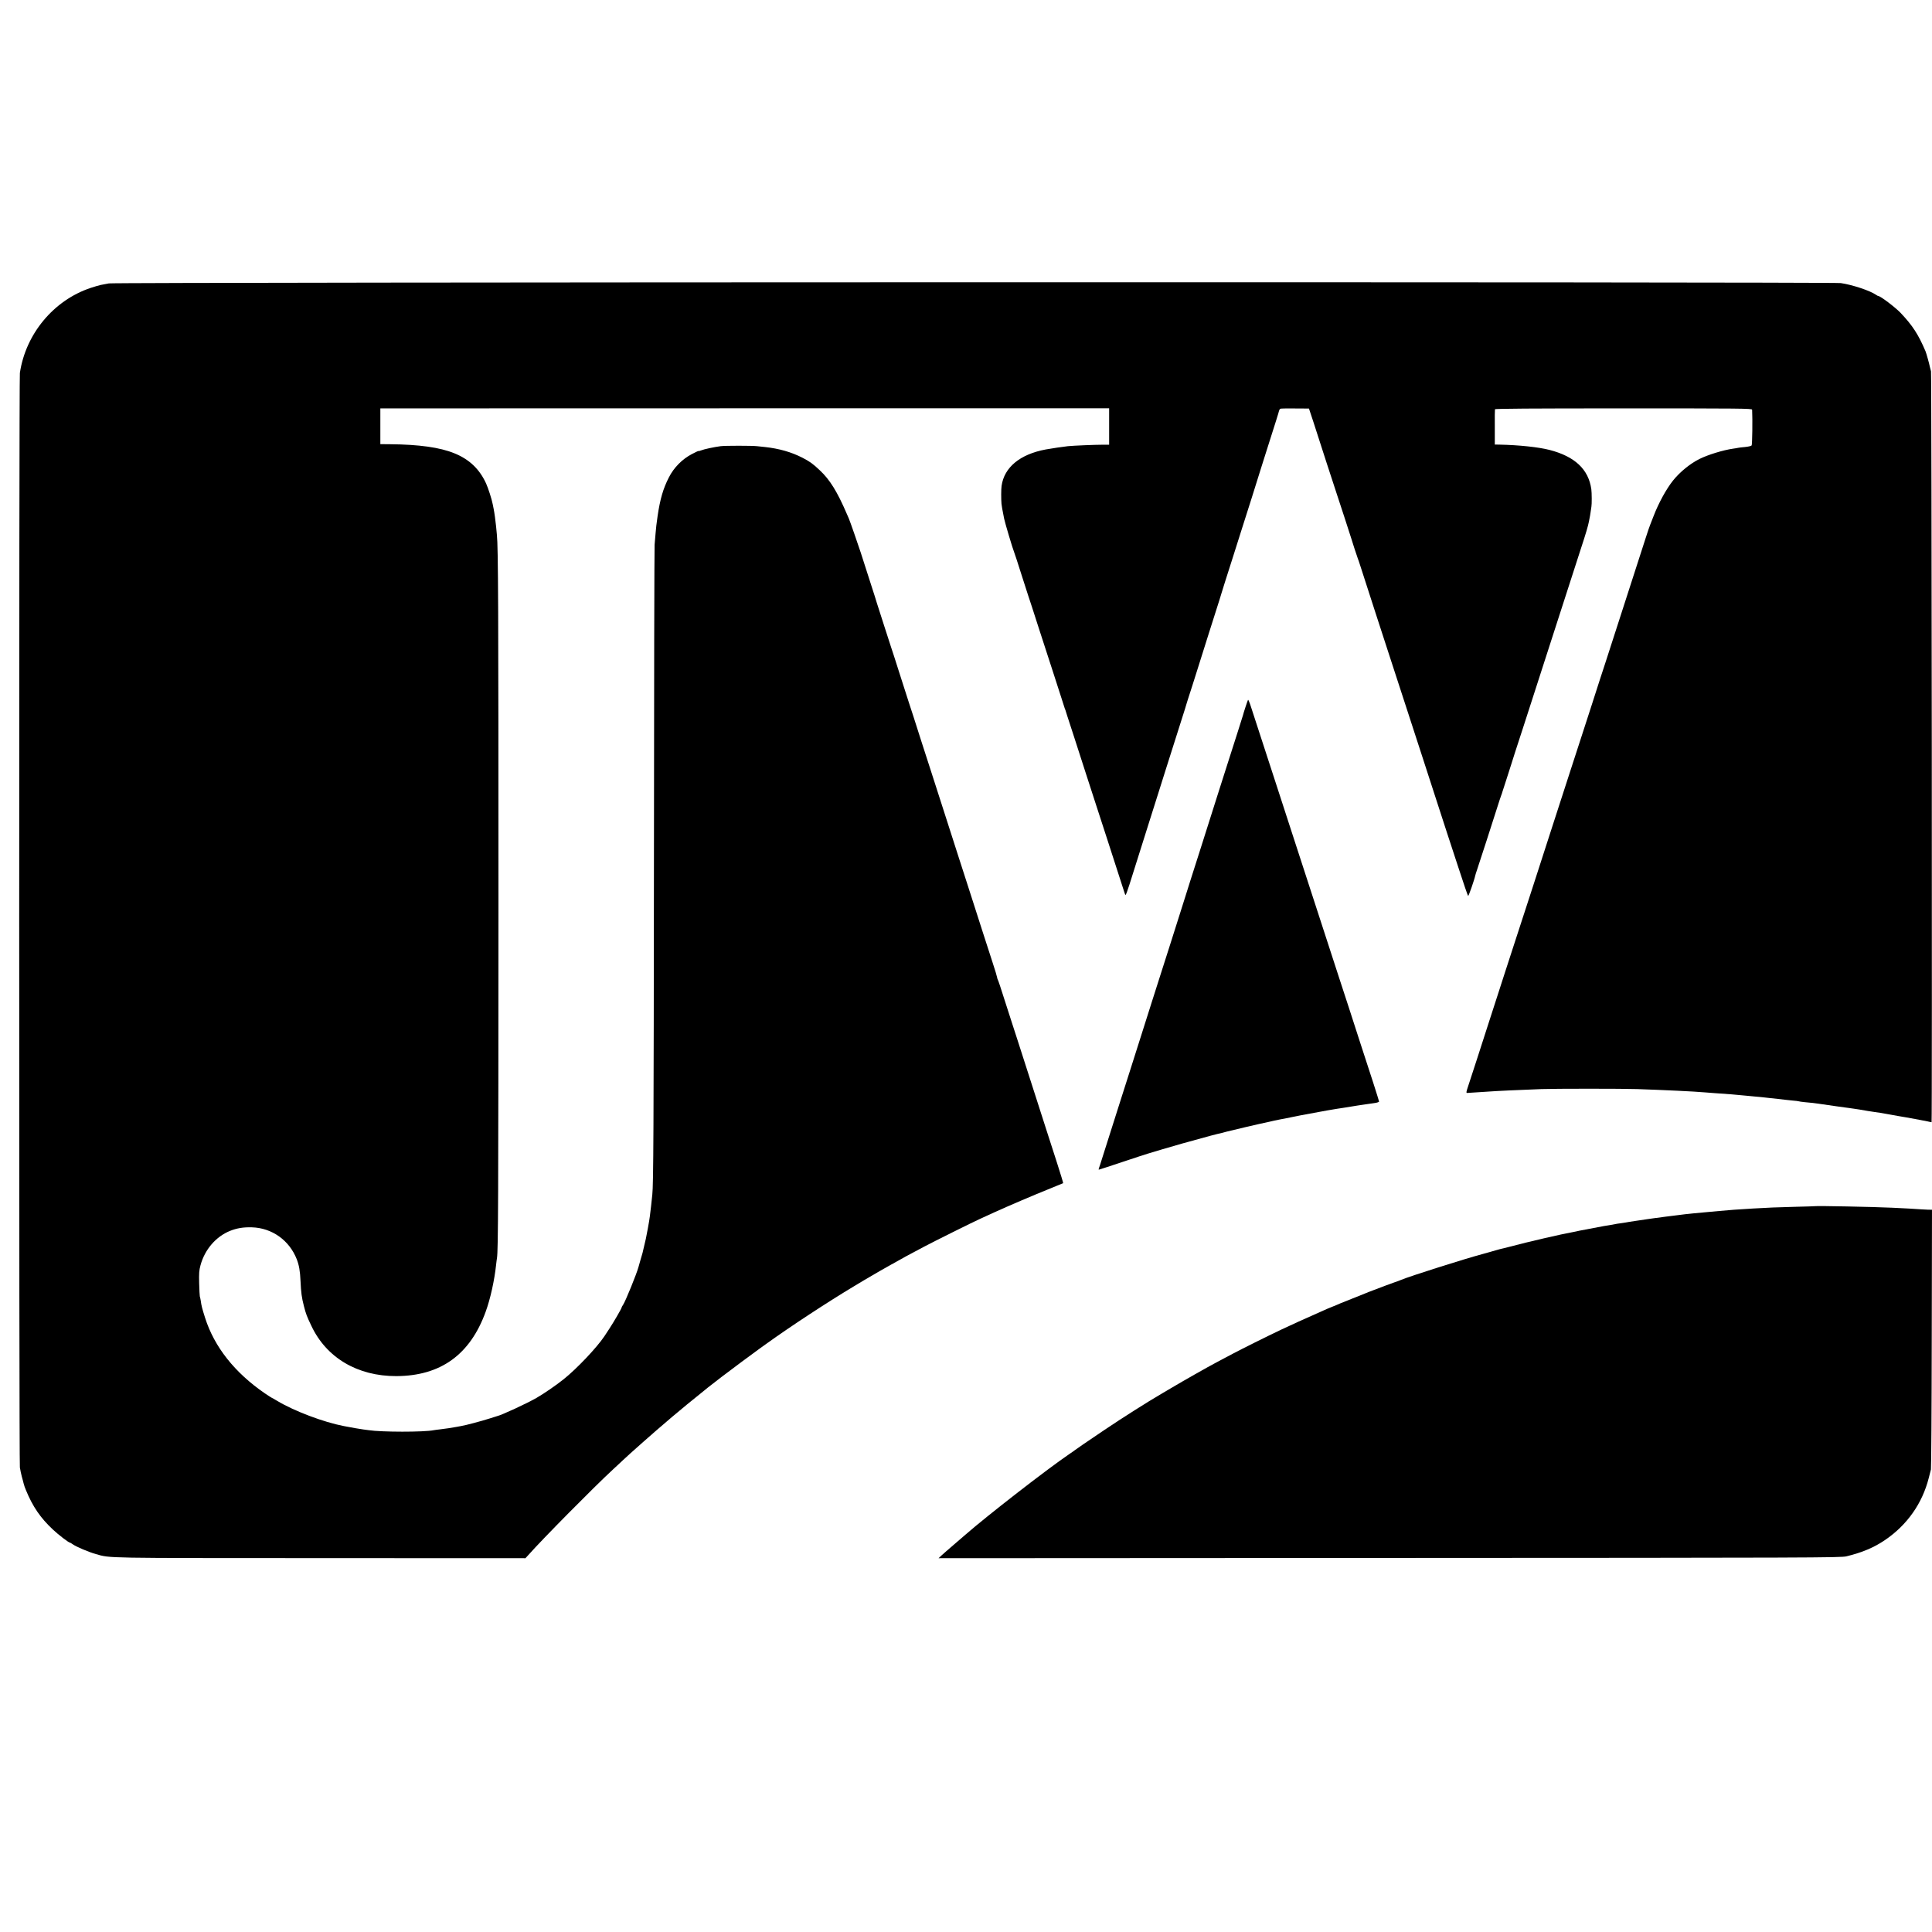
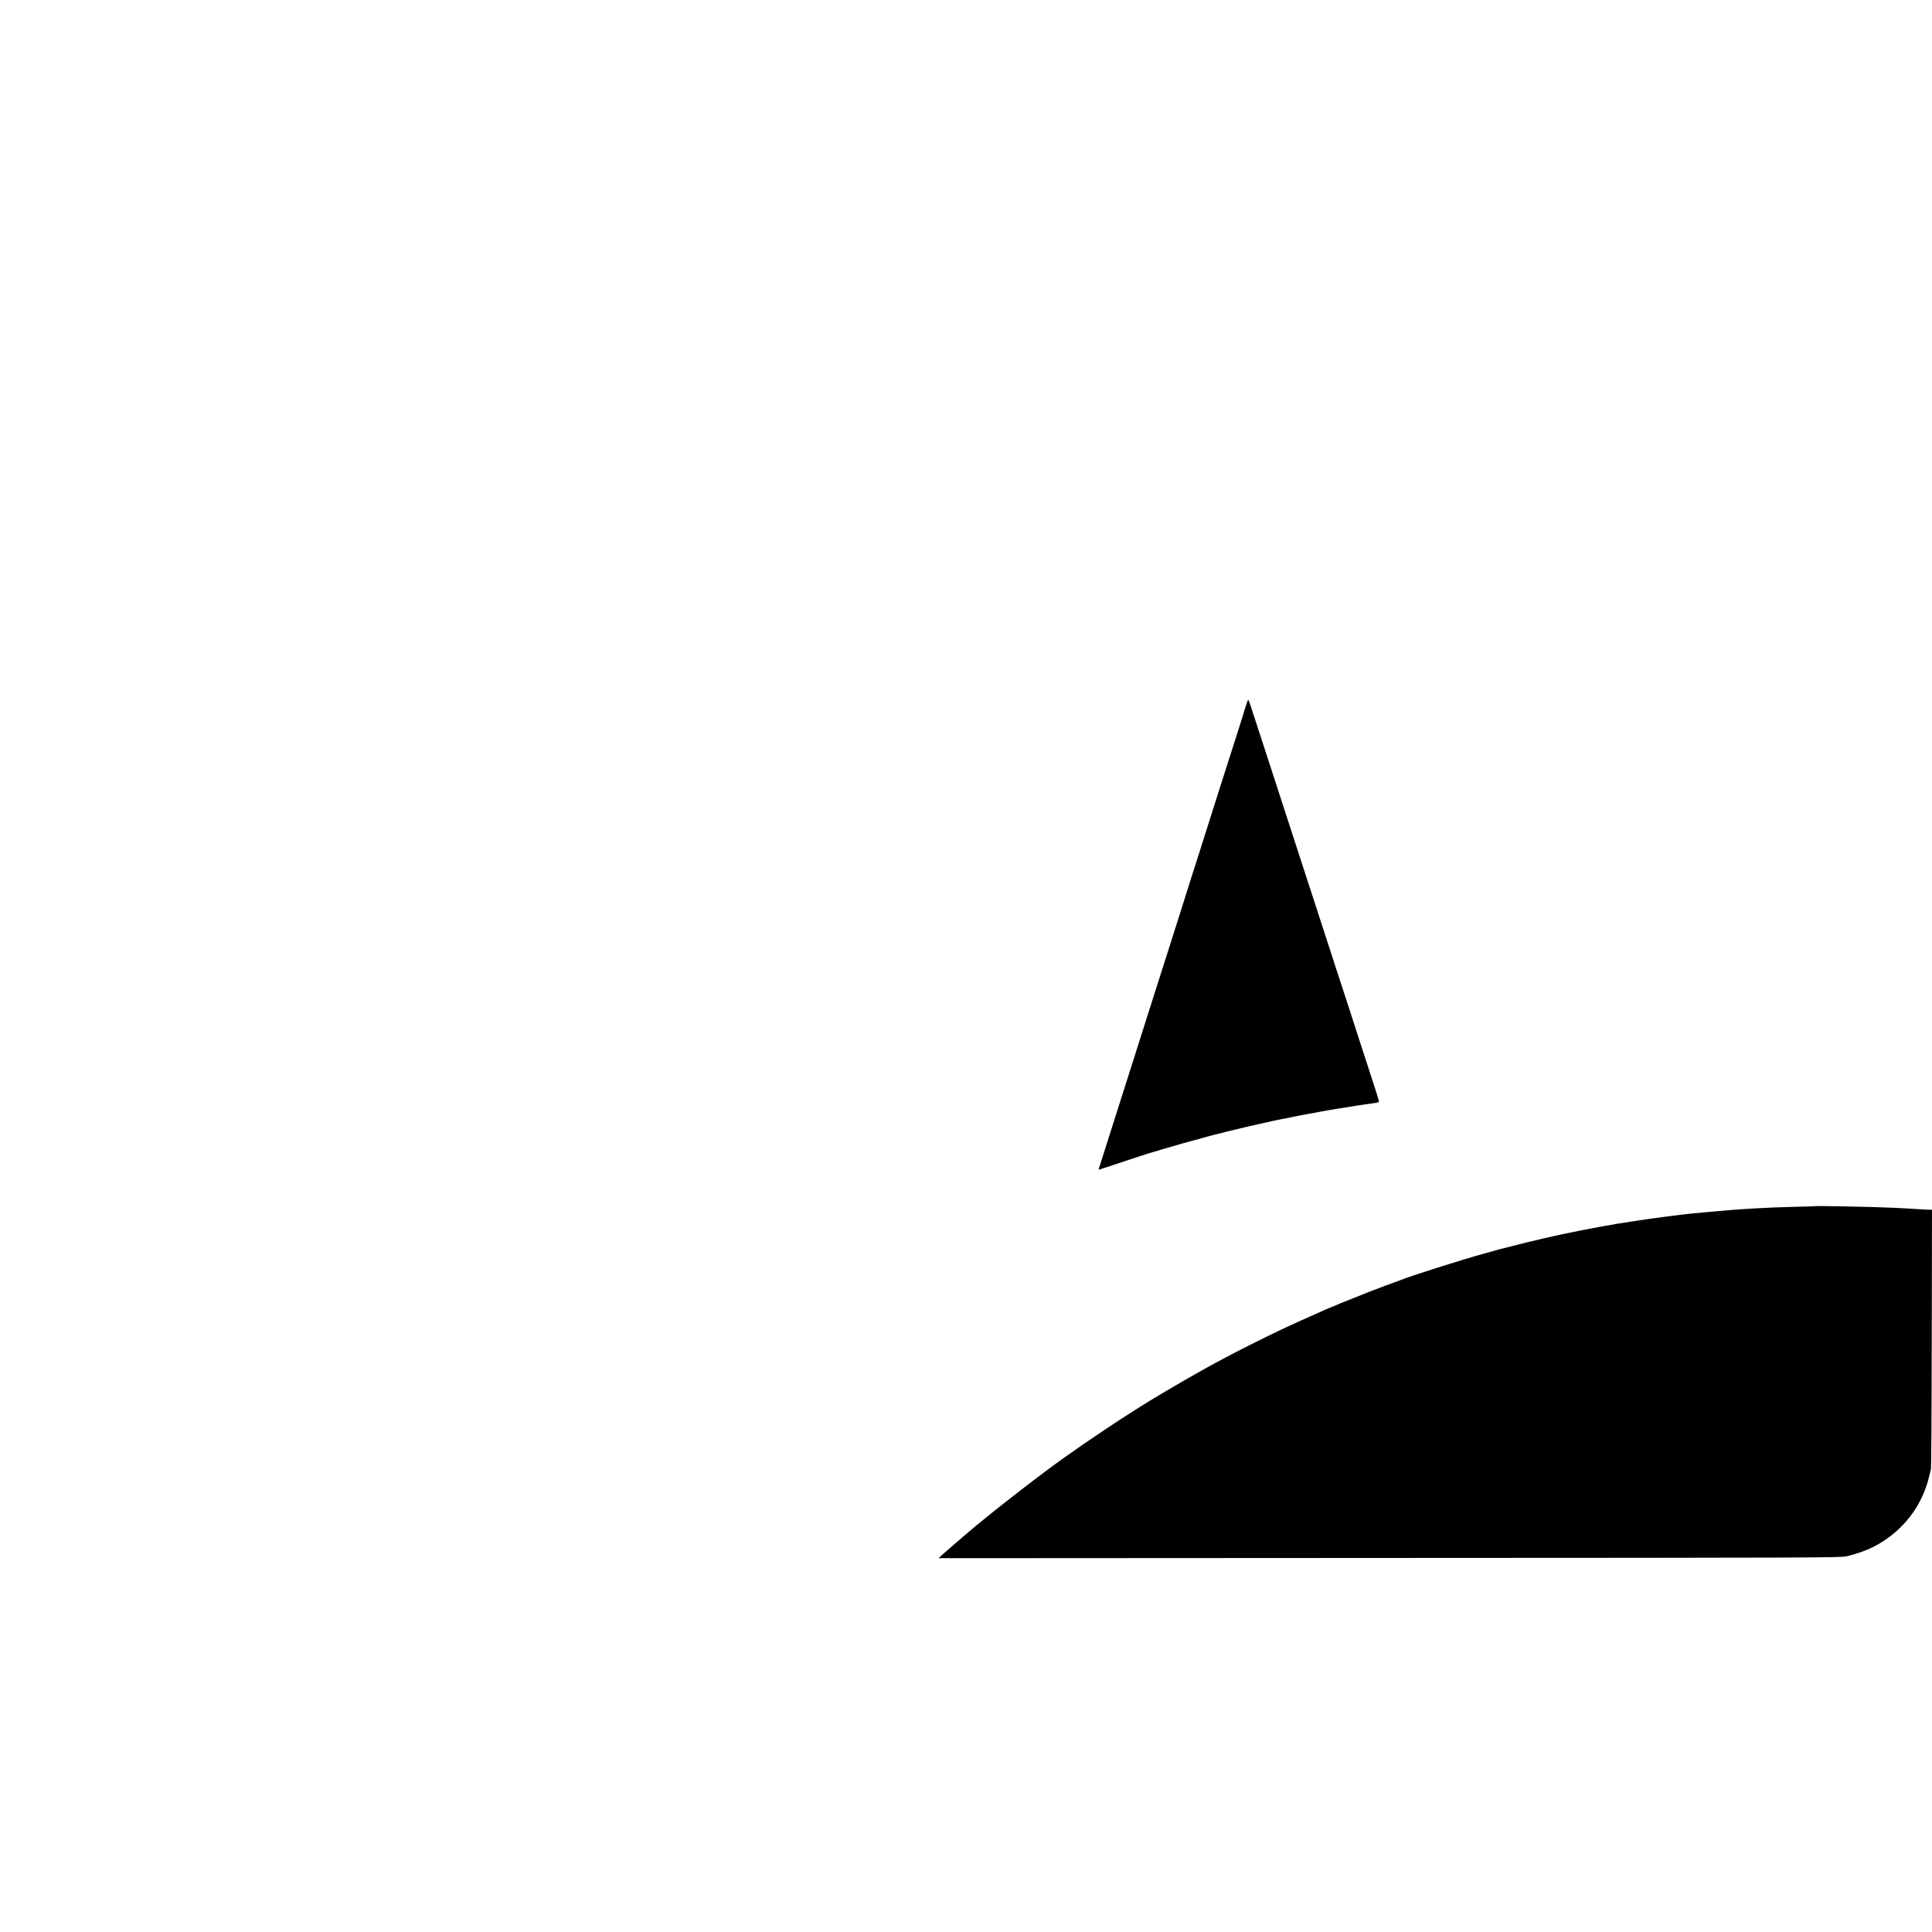
<svg xmlns="http://www.w3.org/2000/svg" version="1.0" width="2362pt" height="2362pt" viewBox="0 0 2362 2362" preserveAspectRatio="xMidYMid meet">
  <g transform="translate(0,2362) scale(0.1,-0.1)" fill="#000000" stroke="none">
-     <path d="M1330 20155 c-36 -7 -81 -15 -100 -19 -19 -4 -74 -20 -122 -36 -452 -151 -794 -562 -865 -1040 -11 -72 -11 -13308 0 -13380 5 -30 15 -80 23 -110 9 -30 19 -71 24 -90 5 -19 16 -53 26 -75 83 -203 178 -342 331 -485 70 -66 193 -160 209 -160 3 0 19 -9 35 -21 43 -30 193 -94 282 -119 182 -51 65 -48 2747 -49 l2504 -1 34 37 c172 195 811 840 1031 1043 62 58 121 112 130 121 56 55 415 372 531 469 29 25 58 50 64 55 6 6 49 42 96 80 47 38 87 72 90 75 3 3 50 41 105 85 55 44 102 82 105 85 5 6 40 33 209 164 102 78 404 303 465 346 27 19 65 47 85 61 303 218 749 510 1074 705 54 33 110 66 125 75 63 38 325 189 328 189 2 0 25 13 51 28 50 30 178 99 348 189 111 59 611 308 690 343 28 13 106 49 175 80 158 72 478 209 680 290 85 34 157 64 158 65 2 2 -33 117 -78 257 -45 139 -104 321 -130 403 -27 83 -85 265 -130 405 -45 140 -106 329 -135 420 -30 91 -70 217 -90 280 -20 63 -47 147 -60 185 -13 39 -55 171 -95 295 -39 124 -75 233 -81 242 -5 10 -9 23 -9 30 0 7 -24 87 -54 178 -30 91 -89 273 -131 405 -42 132 -80 251 -85 265 -5 14 -45 140 -90 280 -45 140 -90 280 -100 310 -10 30 -34 105 -53 165 -20 61 -75 232 -122 380 -48 149 -105 326 -127 395 -22 69 -48 150 -58 180 -10 30 -57 177 -105 325 -47 149 -92 288 -99 310 -18 52 -65 199 -171 530 -47 149 -92 288 -100 310 -7 22 -45 139 -84 260 -38 121 -80 252 -93 290 -12 39 -23 72 -23 75 -1 3 -34 106 -74 230 -40 124 -84 261 -98 305 -34 104 -131 383 -145 415 -6 14 -17 39 -24 55 -118 275 -209 421 -331 535 -89 84 -121 106 -213 154 -135 69 -284 112 -460 131 -30 3 -73 7 -95 10 -59 7 -393 7 -445 0 -82 -11 -204 -37 -237 -51 -18 -7 -33 -11 -33 -8 0 3 -37 -14 -82 -38 -117 -61 -219 -164 -280 -284 -71 -138 -108 -268 -138 -471 -16 -115 -18 -131 -25 -213 -3 -41 -9 -104 -12 -140 -3 -36 -7 -1761 -8 -3835 -3 -3331 -6 -3988 -20 -4110 -2 -16 -9 -79 -15 -140 -7 -60 -14 -117 -15 -125 -1 -8 -6 -35 -9 -60 -6 -38 -19 -110 -40 -215 -4 -17 -28 -121 -41 -175 -2 -8 -13 -46 -25 -85 -11 -38 -22 -77 -24 -85 -21 -80 -159 -419 -188 -462 -10 -14 -18 -29 -18 -33 0 -12 -99 -182 -150 -259 -25 -37 -52 -79 -61 -93 -92 -138 -337 -397 -499 -526 -90 -72 -238 -174 -330 -227 -118 -68 -431 -213 -485 -224 -5 -1 -48 -15 -95 -30 -94 -30 -285 -81 -340 -90 -19 -3 -46 -8 -60 -11 -45 -9 -144 -24 -200 -30 -30 -3 -64 -8 -76 -10 -118 -25 -645 -24 -796 0 -13 2 -43 6 -68 9 -39 5 -132 21 -235 41 -247 47 -607 183 -814 307 -34 21 -65 38 -67 38 -2 0 -41 25 -87 56 -367 252 -617 567 -730 924 -36 114 -44 143 -53 210 -3 19 -8 42 -11 50 -2 8 -6 80 -8 160 -3 122 -1 157 16 220 52 193 188 351 360 421 85 34 164 47 268 44 246 -7 458 -158 549 -390 28 -72 41 -145 46 -265 7 -146 14 -201 42 -310 26 -99 34 -120 91 -240 184 -390 564 -615 1038 -614 542 2 903 262 1093 788 57 156 107 383 127 571 4 33 8 71 11 85 15 94 17 692 18 4320 0 3653 -3 4368 -19 4520 -2 25 -7 72 -10 105 -6 63 -21 173 -30 215 -2 14 -7 39 -11 55 -11 60 -56 199 -81 254 -81 177 -206 296 -390 370 -175 71 -428 107 -785 110 l-118 1 0 219 0 218 4455 1 4455 0 0 -223 0 -222 -77 0 c-95 0 -360 -11 -428 -18 -49 -5 -212 -29 -270 -40 -315 -59 -508 -218 -540 -446 -6 -38 -6 -165 -1 -219 3 -31 9 -61 32 -180 11 -54 106 -373 124 -415 5 -11 41 -121 80 -245 39 -124 80 -250 90 -280 11 -30 69 -210 130 -400 62 -190 141 -435 177 -545 35 -110 80 -249 100 -310 19 -60 37 -117 40 -125 4 -8 7 -17 8 -20 1 -5 17 -56 105 -325 32 -99 99 -308 150 -465 51 -157 105 -323 120 -370 15 -47 74 -227 130 -400 94 -292 191 -591 210 -650 4 -14 11 -34 15 -45 7 -23 18 5 110 300 89 285 109 348 175 555 34 107 86 274 117 370 30 96 72 229 93 295 21 66 54 170 73 230 51 161 146 462 165 520 9 28 17 55 18 60 1 6 9 30 17 55 22 67 79 244 137 430 28 91 80 255 115 365 143 449 159 500 161 510 1 6 20 66 42 135 22 69 68 213 102 320 34 107 77 242 95 300 41 126 208 654 240 760 13 41 40 127 60 190 119 373 158 497 162 517 3 12 10 24 17 26 6 3 88 4 180 3 l169 -1 53 -160 c28 -88 102 -315 163 -505 62 -190 116 -356 121 -370 19 -55 182 -556 184 -565 3 -13 65 -205 75 -230 5 -11 20 -56 34 -100 45 -142 345 -1066 407 -1255 16 -47 81 -247 145 -445 64 -198 154 -475 200 -615 45 -140 126 -390 180 -555 53 -165 110 -338 125 -385 16 -47 79 -239 140 -427 61 -189 115 -345 119 -347 6 -4 77 200 87 250 1 7 11 38 22 70 23 66 203 624 252 779 17 55 37 114 43 130 7 17 12 32 12 35 1 3 25 79 55 170 29 91 55 170 56 175 2 9 78 246 142 440 56 172 146 450 147 455 0 3 36 113 79 245 222 686 271 837 381 1180 38 116 85 262 105 325 57 173 86 271 96 325 2 11 6 30 8 42 3 11 8 43 12 70 3 26 8 57 10 68 6 28 5 173 -1 214 -34 243 -201 400 -510 480 -135 35 -375 60 -610 65 l-60 1 0 210 c-1 116 0 215 2 221 3 8 431 11 1574 11 1439 0 1569 -1 1570 -16 6 -115 2 -427 -6 -437 -5 -7 -41 -15 -80 -19 -38 -3 -77 -8 -85 -10 -8 -2 -35 -7 -60 -10 -122 -17 -310 -75 -412 -126 -115 -57 -241 -160 -324 -264 -83 -104 -177 -276 -238 -435 -16 -41 -34 -88 -41 -105 -7 -16 -31 -86 -53 -155 -124 -387 -237 -735 -339 -1050 -63 -195 -135 -418 -160 -495 -25 -77 -51 -158 -59 -180 -7 -22 -61 -188 -119 -370 -59 -181 -113 -348 -120 -370 -8 -22 -66 -202 -130 -400 -64 -198 -167 -517 -230 -710 -62 -192 -157 -485 -210 -650 -53 -165 -106 -327 -117 -360 -11 -33 -21 -64 -23 -70 -1 -5 -5 -17 -8 -25 -3 -8 -35 -105 -70 -215 -35 -110 -100 -308 -143 -440 -43 -132 -78 -242 -79 -245 -1 -5 -6 -21 -110 -340 -34 -107 -102 -316 -150 -465 -48 -148 -97 -300 -110 -337 -21 -62 -21 -71 -5 -70 18 1 216 14 265 17 88 7 376 20 640 30 154 6 1001 6 1170 0 345 -12 703 -29 825 -40 25 -2 83 -7 130 -10 174 -12 232 -16 370 -30 25 -3 72 -7 105 -10 96 -9 157 -15 195 -20 19 -2 62 -7 95 -10 33 -3 71 -8 85 -10 14 -2 56 -6 94 -10 38 -3 71 -7 75 -9 3 -2 38 -7 76 -11 39 -3 81 -8 95 -9 14 -2 48 -7 75 -10 28 -4 124 -18 215 -31 91 -13 185 -26 210 -29 25 -3 57 -8 73 -11 67 -12 145 -25 177 -29 60 -8 112 -16 190 -31 41 -8 89 -17 105 -19 83 -14 108 -18 210 -37 61 -11 129 -24 152 -29 23 -6 44 -10 48 -10 8 0 1 9151 -7 9180 -4 14 -10 39 -14 55 -8 41 -43 166 -53 190 -88 207 -159 316 -306 471 -63 66 -245 204 -269 204 -5 0 -20 8 -34 18 -71 49 -288 121 -427 141 -113 16 -21091 12 -21175 -4z" />
    <path d="M15258 15064 c-6 -9 -58 -168 -62 -189 -1 -5 -29 -95 -63 -200 -34 -104 -91 -284 -128 -400 -36 -115 -86 -271 -110 -345 -42 -133 -99 -312 -230 -725 -36 -115 -85 -266 -107 -335 -22 -69 -51 -159 -63 -200 -13 -41 -40 -127 -60 -190 -44 -137 -85 -268 -130 -410 -18 -58 -70 -220 -115 -360 -45 -140 -94 -295 -110 -345 -15 -49 -74 -234 -130 -410 -56 -176 -117 -367 -135 -425 -18 -58 -68 -213 -110 -345 -87 -273 -193 -607 -235 -740 -15 -49 -31 -98 -35 -107 -4 -10 -4 -18 -1 -18 4 0 136 43 294 96 158 53 294 97 302 99 8 2 89 26 180 54 140 42 316 92 590 166 65 17 132 34 142 35 4 1 29 7 55 15 39 11 436 104 518 120 11 3 40 9 65 15 25 5 57 12 73 15 15 3 39 7 55 10 15 3 59 12 97 20 39 8 81 16 95 19 20 3 155 28 221 41 9 2 32 6 50 9 19 3 43 7 54 10 11 2 40 7 65 11 25 4 52 9 60 10 8 2 35 6 60 9 25 3 56 8 70 11 14 3 41 7 60 10 19 3 44 7 56 9 12 2 45 7 74 11 29 4 60 8 69 10 9 1 40 6 69 10 28 4 52 12 52 18 0 9 -114 366 -230 717 -20 63 -83 257 -139 430 -57 173 -109 333 -116 355 -16 47 -120 367 -265 815 -174 535 -241 742 -270 830 -16 47 -74 227 -130 400 -56 173 -115 353 -130 400 -24 72 -165 505 -283 869 -18 58 -36 101 -39 95z" />
    <path d="M22197 8874 c-1 -1 -114 -5 -252 -8 -258 -7 -303 -9 -515 -21 -182 -11 -300 -19 -410 -30 -19 -1 -69 -6 -110 -10 -90 -8 -139 -12 -205 -19 -27 -3 -75 -8 -105 -11 -30 -3 -66 -8 -80 -10 -14 -2 -50 -7 -80 -10 -30 -3 -66 -8 -80 -10 -66 -9 -109 -15 -150 -20 -25 -4 -56 -8 -70 -10 -14 -2 -74 -11 -135 -20 -60 -9 -117 -17 -125 -20 -8 -2 -37 -6 -65 -10 -27 -3 -57 -8 -65 -10 -8 -2 -33 -6 -55 -10 -22 -3 -62 -10 -90 -15 -64 -13 -262 -50 -295 -56 -14 -3 -32 -7 -40 -9 -8 -2 -31 -7 -50 -10 -117 -20 -542 -118 -755 -175 -44 -12 -89 -23 -100 -25 -11 -2 -45 -11 -75 -20 -65 -19 -68 -20 -145 -41 -250 -67 -908 -276 -1020 -323 -11 -5 -42 -17 -70 -26 -27 -10 -77 -28 -110 -40 -33 -13 -98 -37 -145 -55 -47 -17 -98 -38 -115 -45 -16 -7 -84 -34 -150 -60 -66 -26 -133 -53 -150 -60 -16 -8 -59 -26 -95 -40 -36 -14 -78 -32 -95 -40 -254 -112 -416 -186 -530 -240 -173 -82 -484 -237 -595 -296 -52 -28 -142 -76 -200 -106 -113 -60 -395 -220 -550 -312 -52 -31 -103 -60 -112 -66 -191 -112 -474 -291 -713 -452 -218 -147 -348 -236 -355 -243 -3 -3 -34 -25 -70 -49 -277 -189 -999 -750 -1265 -982 -16 -15 -82 -71 -145 -125 -63 -54 -131 -113 -150 -131 l-35 -33 5515 3 c5183 2 5519 3 5585 20 196 48 337 108 472 200 269 183 454 446 533 756 10 42 22 90 27 106 4 17 9 738 10 1603 l3 1572 -52 1 c-29 1 -64 3 -78 4 -30 3 -256 16 -360 20 -228 11 -926 24 -933 19z" />
  </g>
</svg>